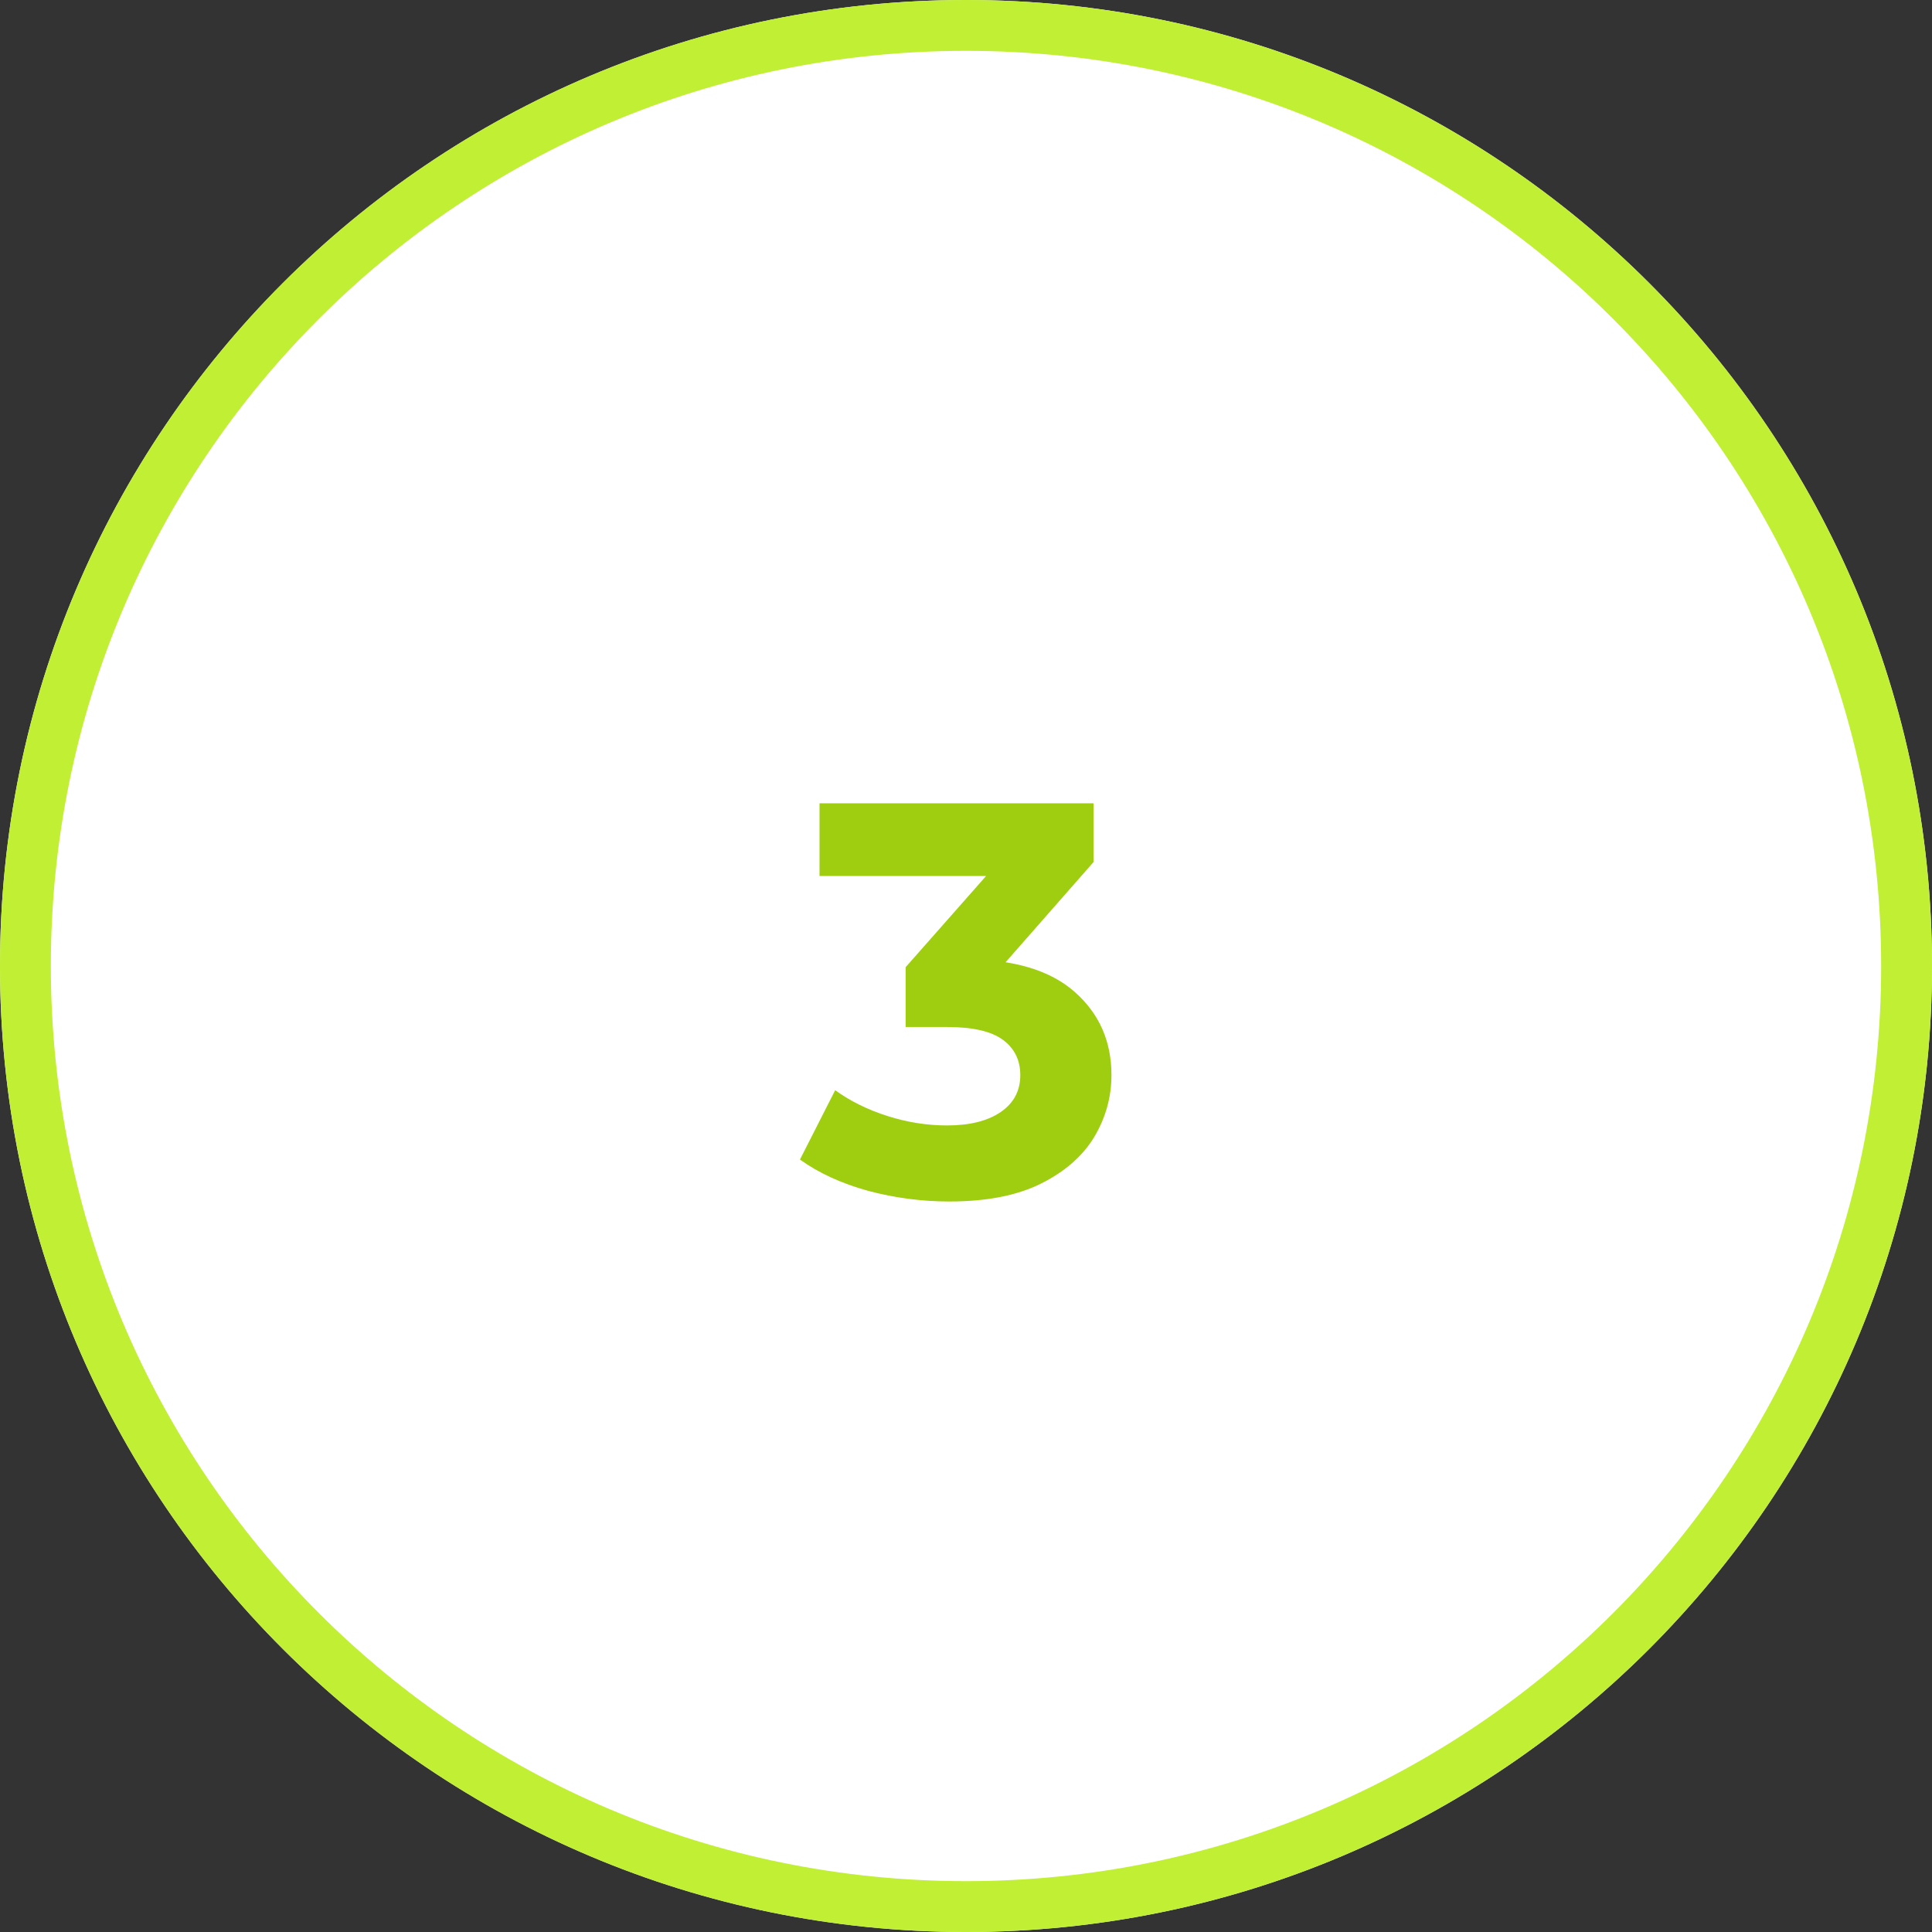
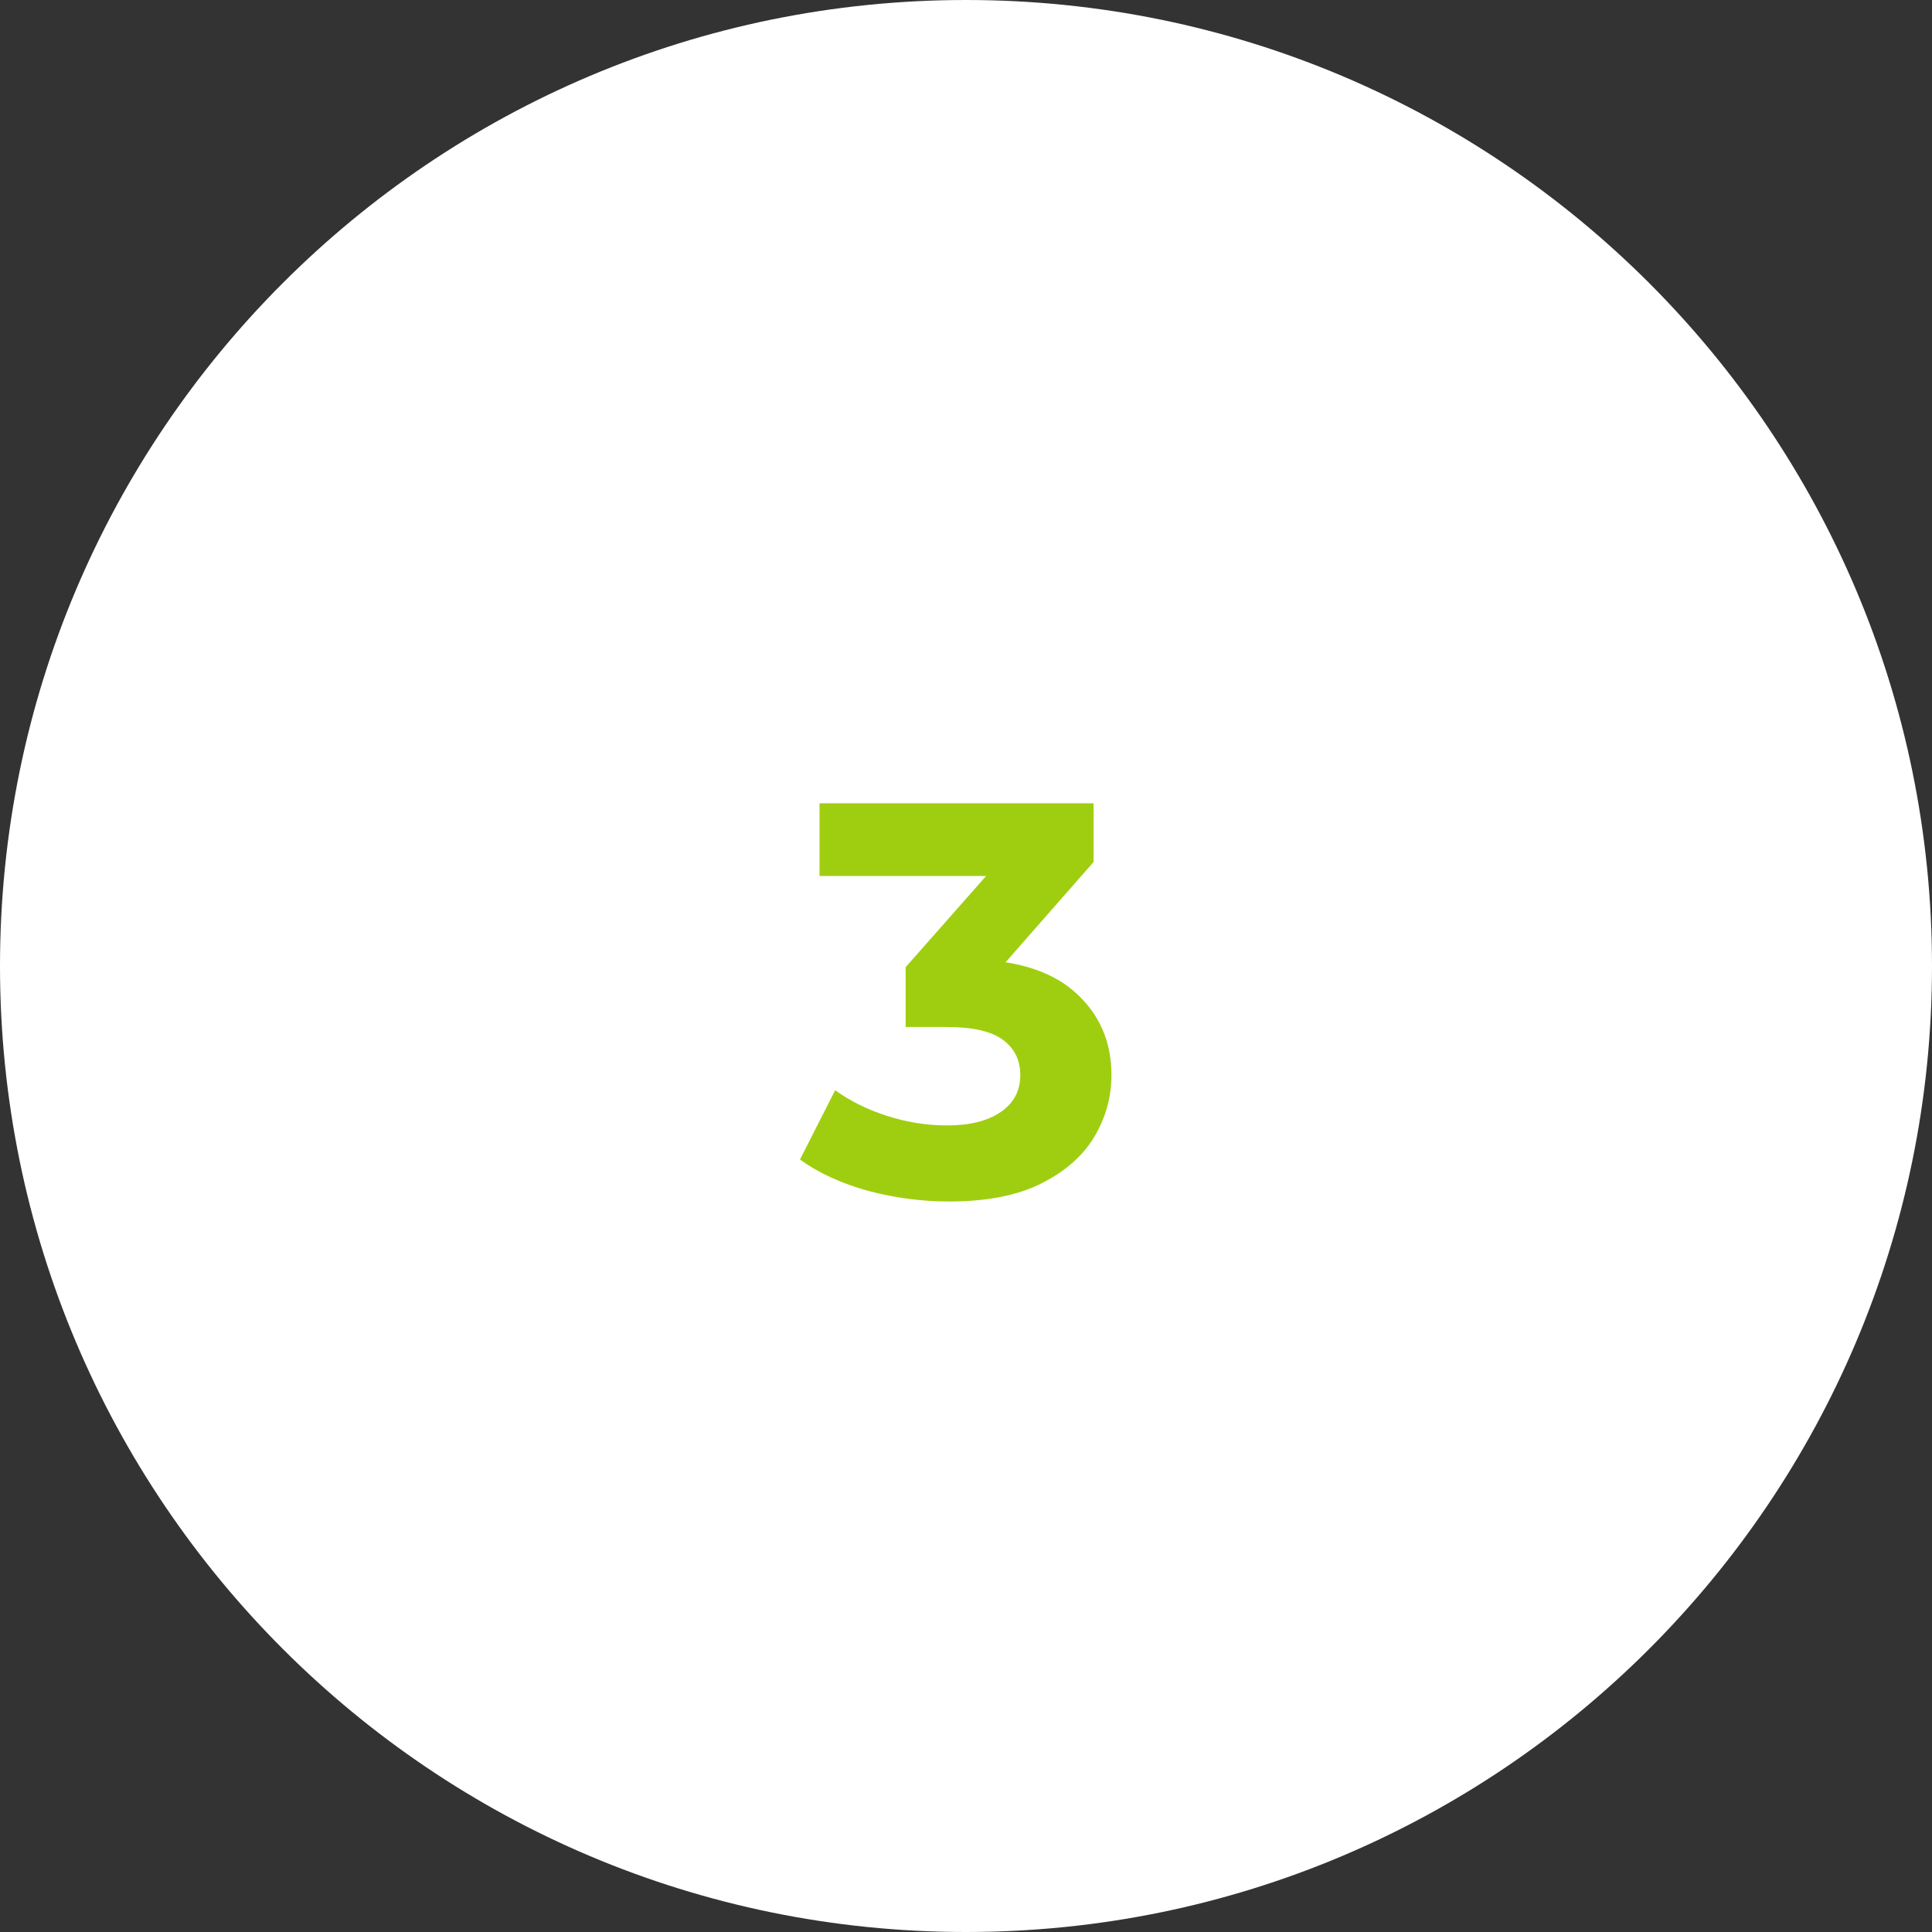
<svg xmlns="http://www.w3.org/2000/svg" width="76" height="76" viewBox="0 0 76 76" fill="none">
  <rect x="0" y="0" width="76" height="76" fill="#333333" stroke="none" />
  <path fill-rule="evenodd" clip-rule="evenodd" d="M38 76C58.987 76 76 58.987 76 38C76 17.013 58.987 0 38 0C17.013 0 0 17.013 0 38C0 58.987 17.013 76 38 76Z" fill="white" />
-   <path fill-rule="evenodd" clip-rule="evenodd" d="M38 76C58.987 76 76 58.987 76 38C76 17.013 58.987 0 38 0C17.013 0 0 17.013 0 38C0 58.987 17.013 76 38 76ZM38 74C57.882 74 74 57.882 74 38C74 18.118 57.882 2 38 2C18.118 2 2 18.118 2 38C2 57.882 18.118 74 38 74Z" fill="#C0EF33" />
  <path d="M37.342 47.264C36.272 47.264 35.208 47.125 34.152 46.846C33.096 46.553 32.202 46.142 31.468 45.614L32.854 42.886C33.441 43.311 34.123 43.649 34.9 43.898C35.678 44.147 36.462 44.272 37.254 44.272C38.149 44.272 38.853 44.096 39.366 43.744C39.88 43.392 40.136 42.908 40.136 42.292C40.136 41.705 39.909 41.243 39.454 40.906C39 40.569 38.266 40.4 37.254 40.4H35.626V38.046L39.916 33.184L40.312 34.46H32.238V31.6H43.018V33.91L38.75 38.772L36.946 37.738H37.98C39.872 37.738 41.302 38.163 42.27 39.014C43.238 39.865 43.722 40.957 43.722 42.292C43.722 43.157 43.495 43.971 43.04 44.734C42.586 45.482 41.889 46.091 40.95 46.56C40.012 47.029 38.809 47.264 37.342 47.264Z" fill="#9FCE10" />
</svg>